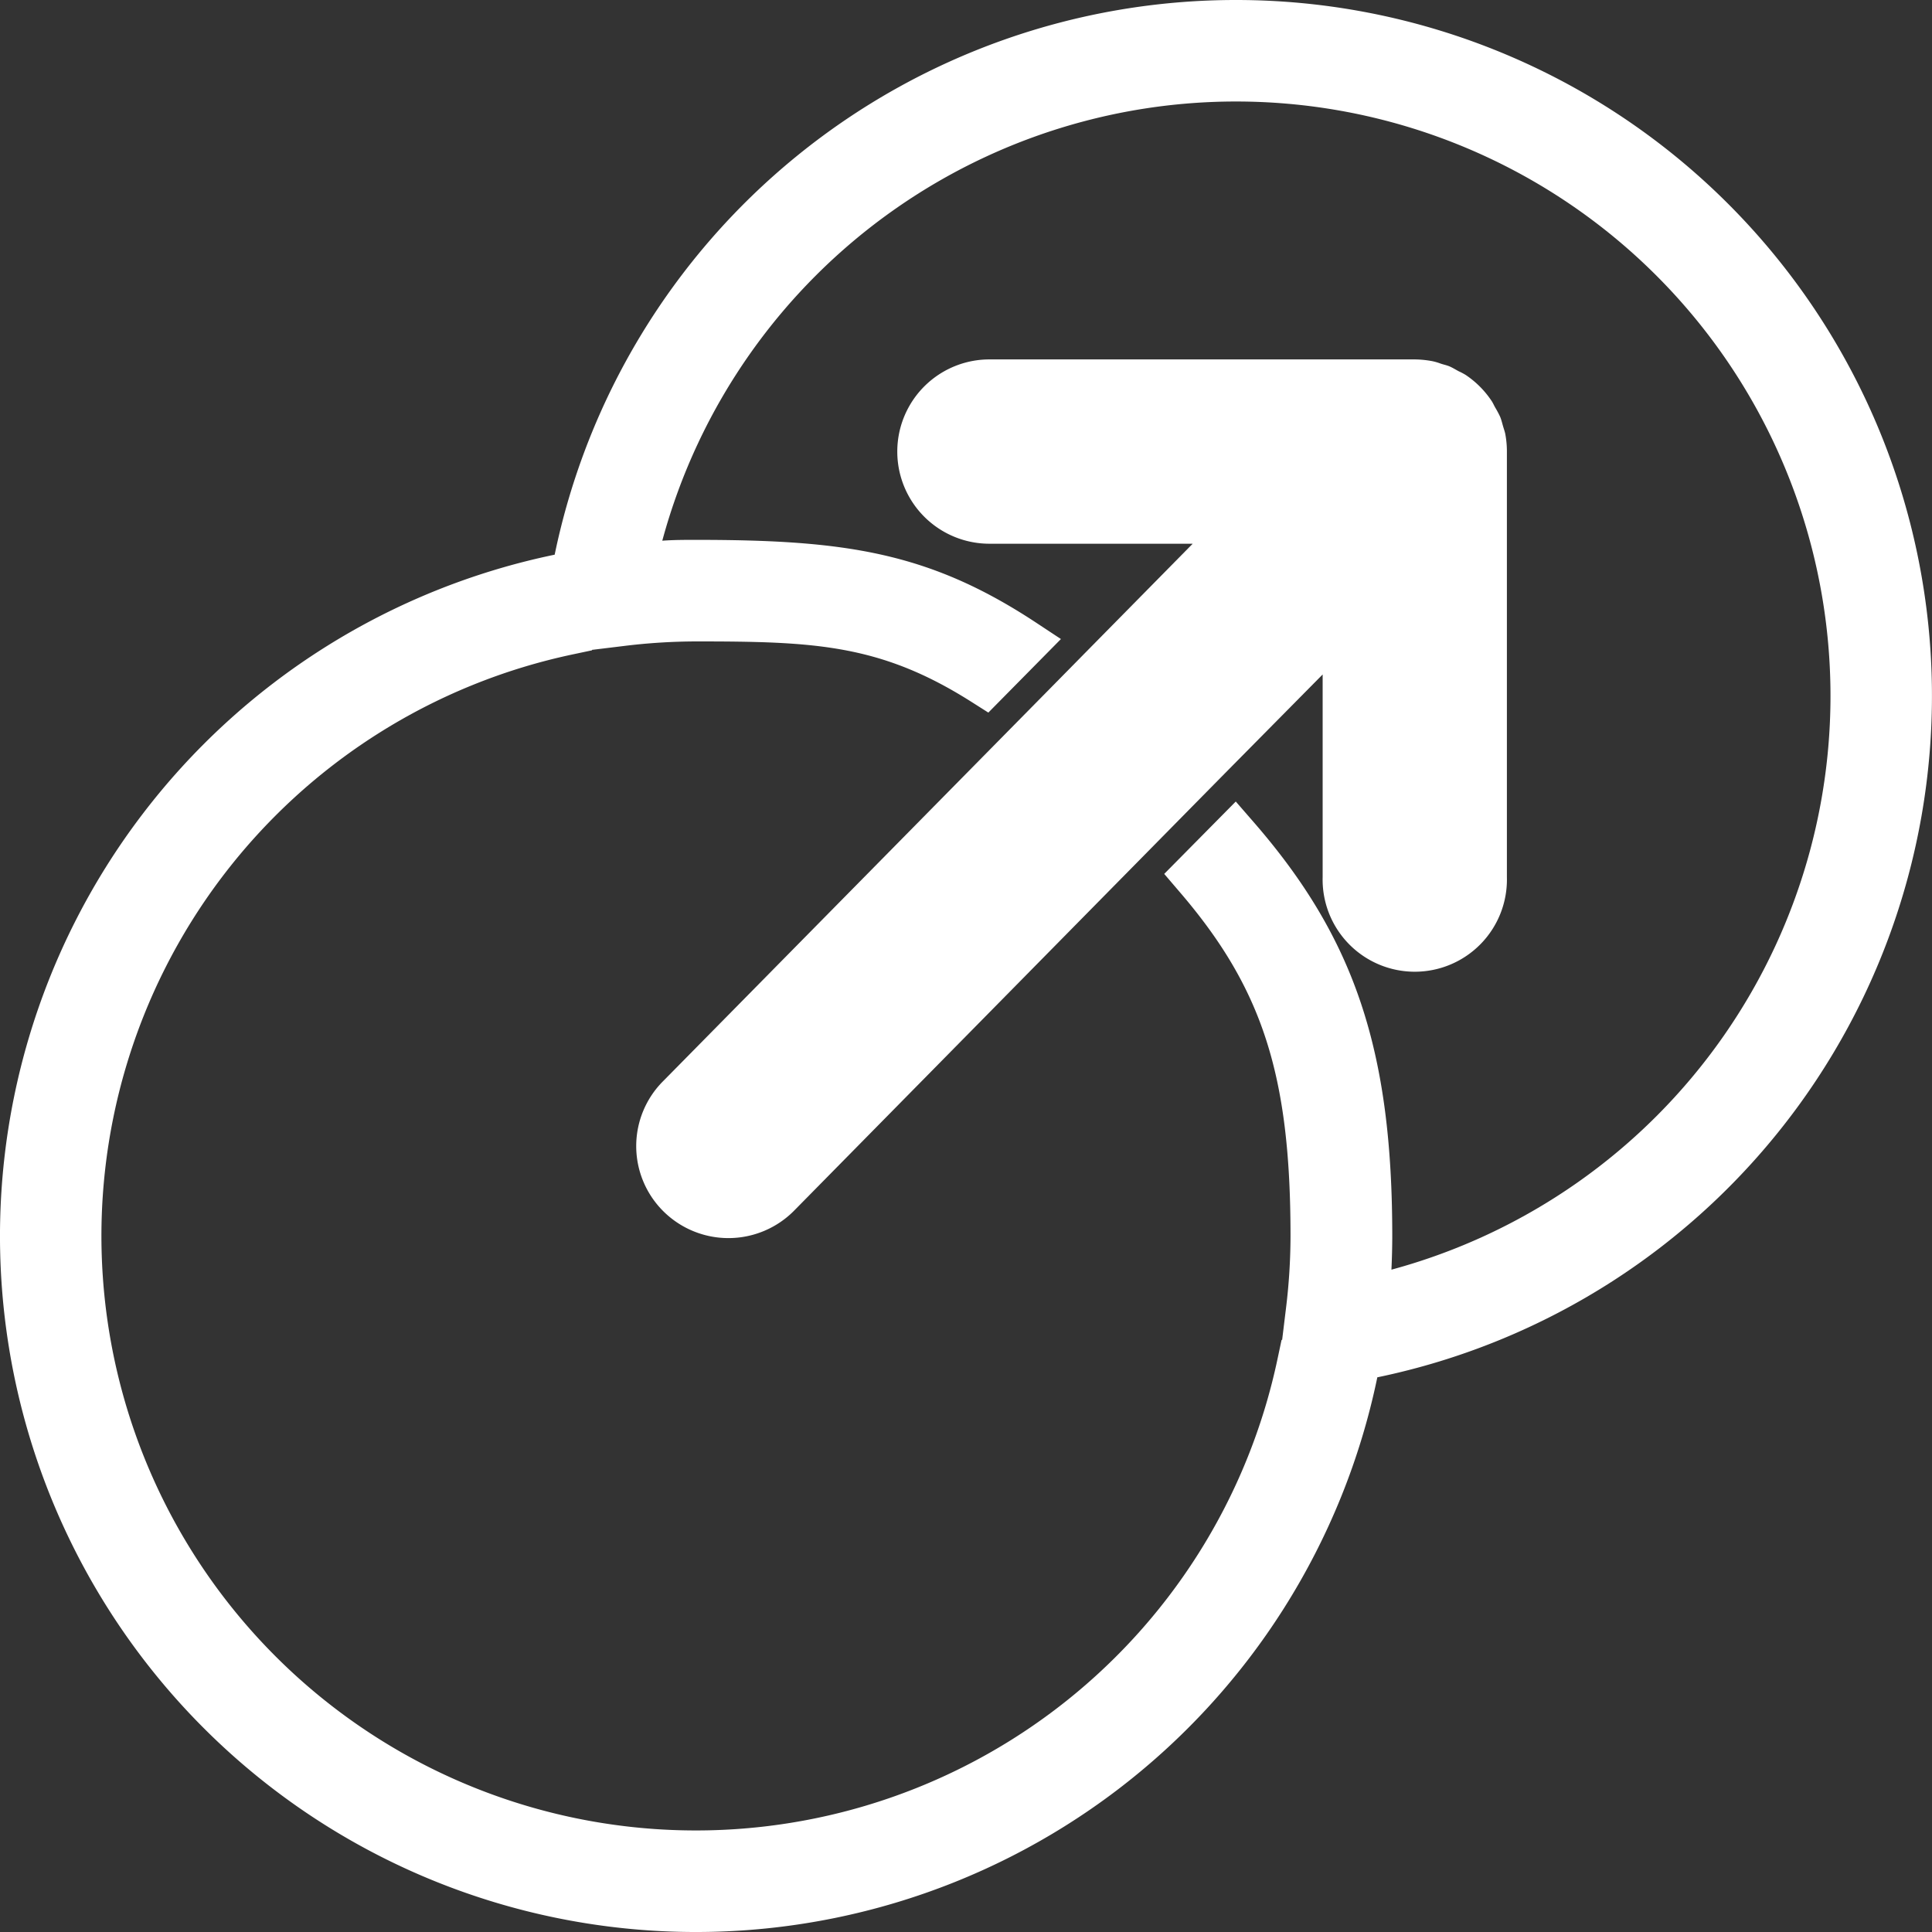
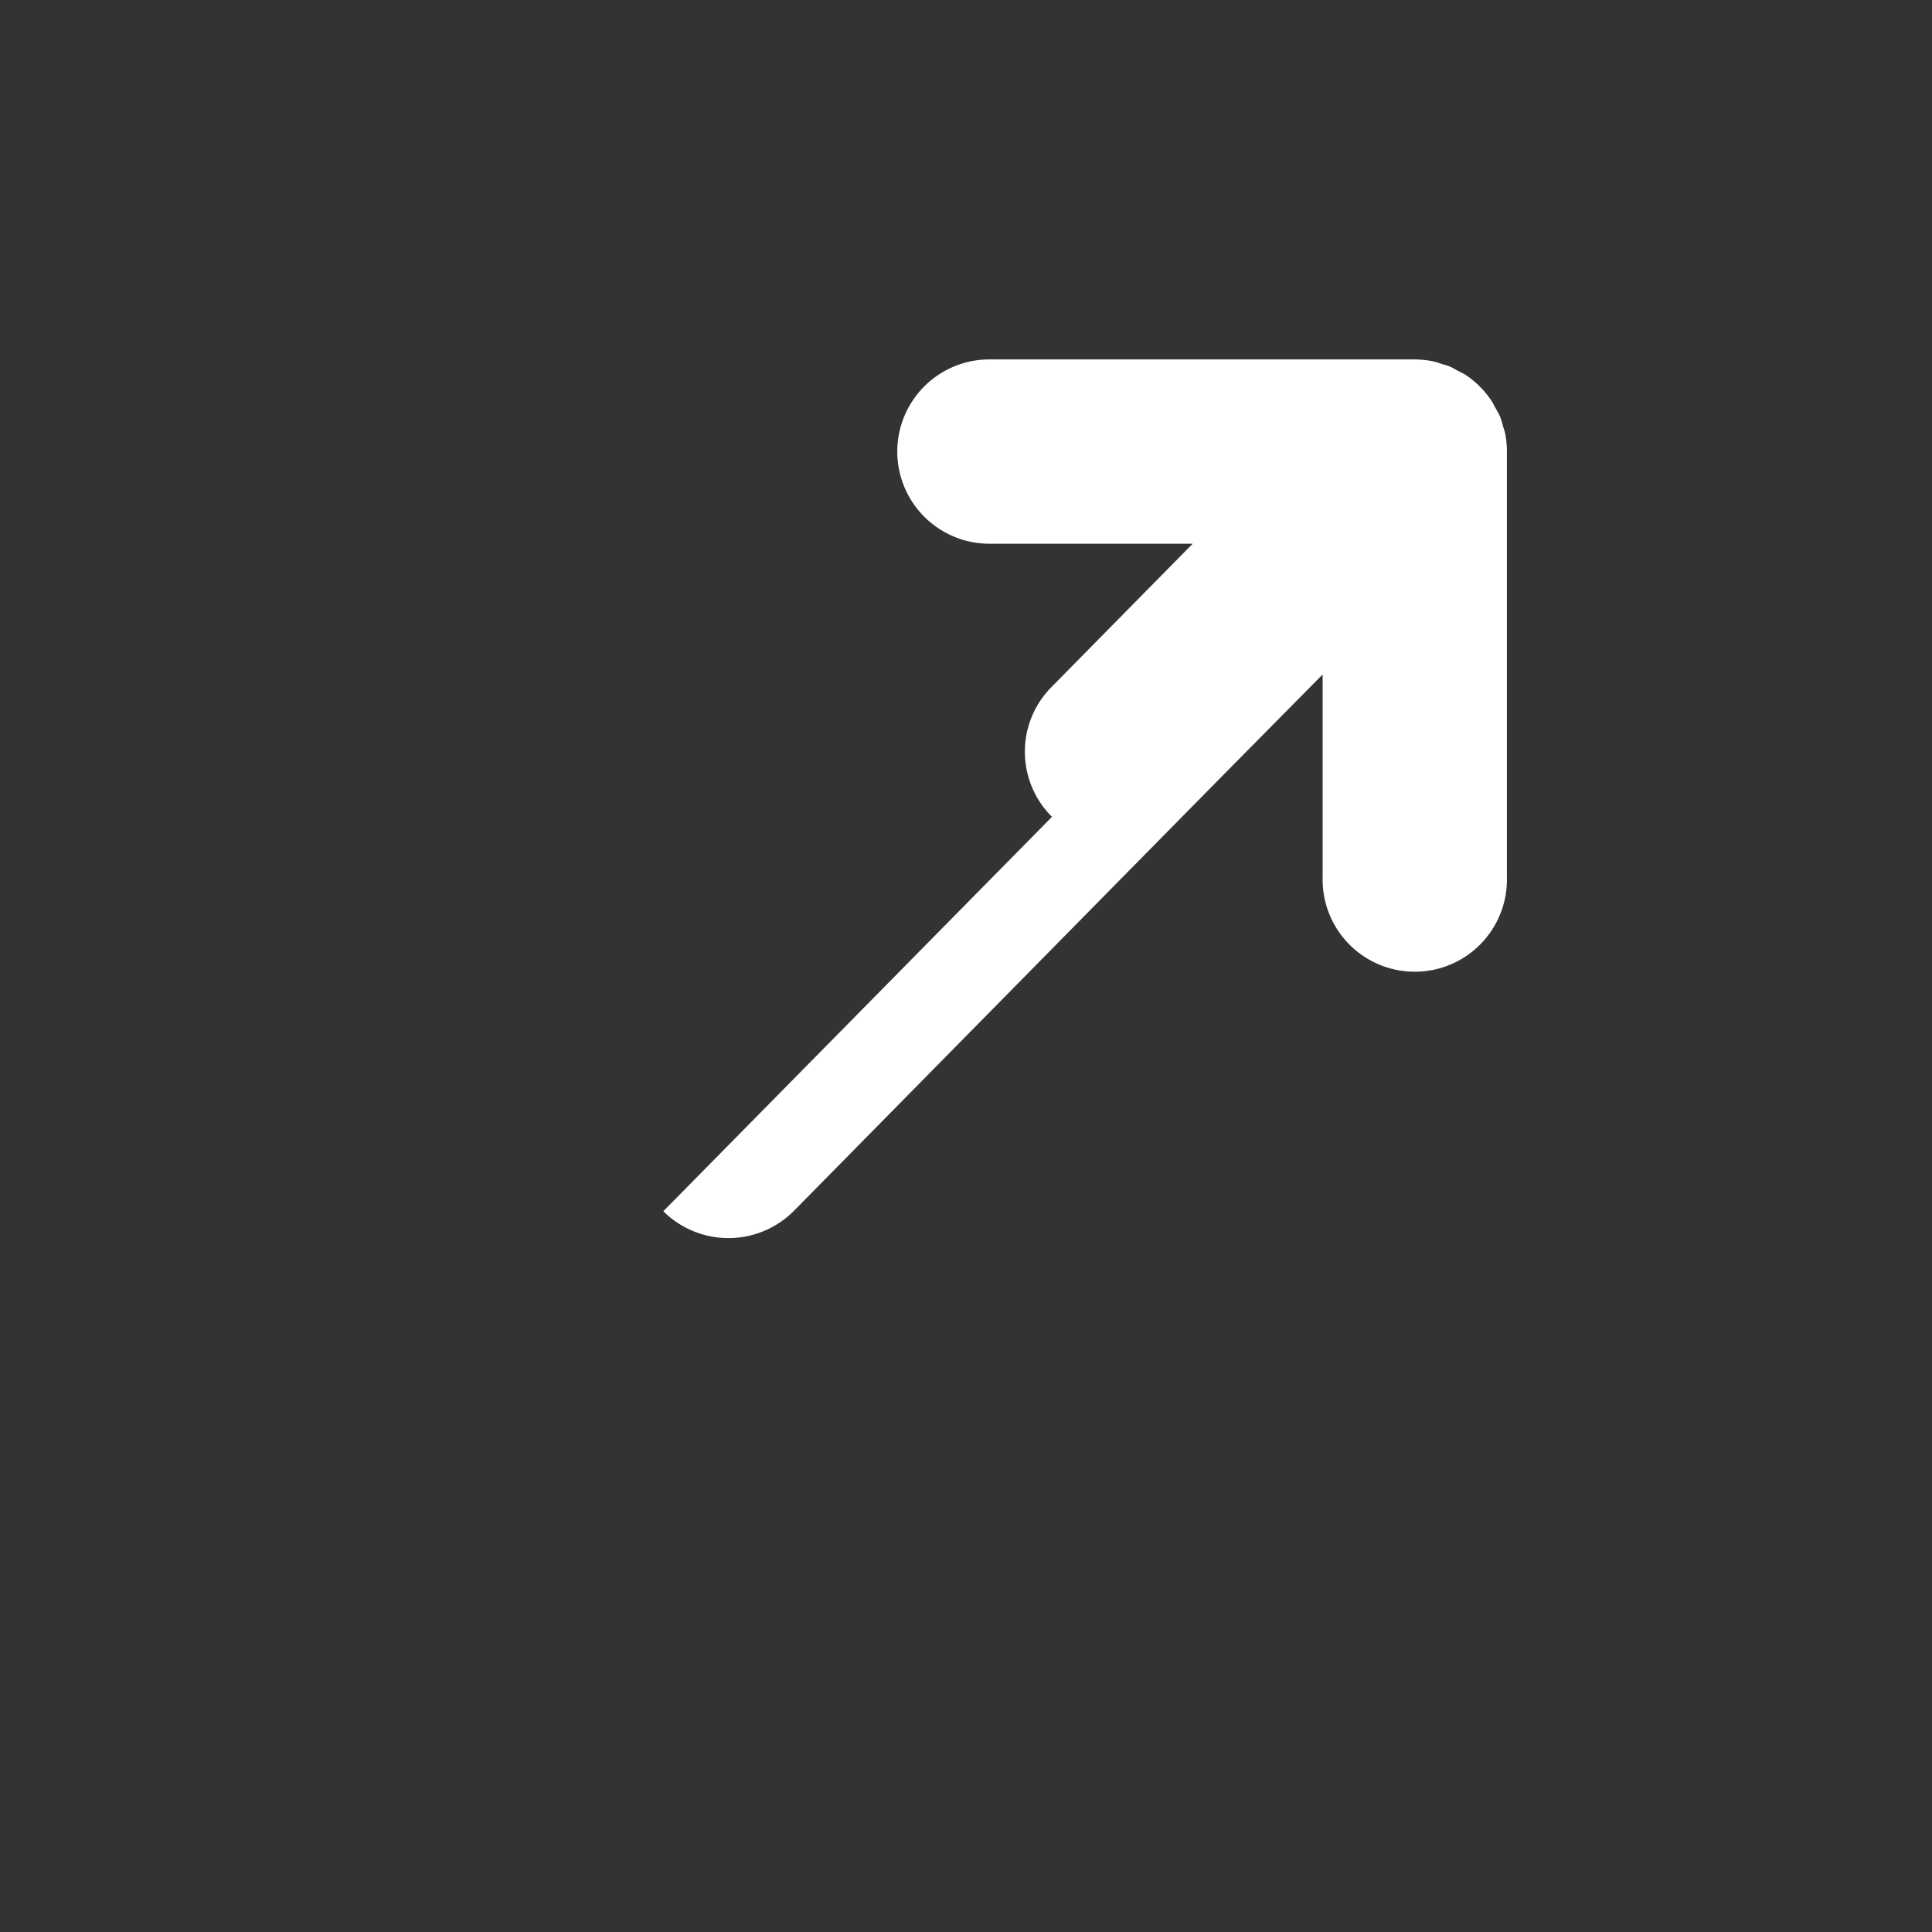
<svg xmlns="http://www.w3.org/2000/svg" id="Layer_1" data-name="Layer 1" viewBox="0 0 300 300">
  <rect x="0" y="0" width="300" height="300" fill="#333333" stroke="none" />
  <defs>
    <style>.cls-1{fill:#fff;}</style>
  </defs>
-   <path class="cls-1" d="M191.92,0A108,108,0,0,0,86.13,86.13,108.06,108.06,0,1,0,213.87,213.87,108.06,108.06,0,0,0,191.92,0Zm15.14,207.11h0Zm9-9.94c.08-1.76.13-3.52.13-5.25,0-28.81-5.83-46.22-21.51-64.25l-2.79-3.21L180.78,135.7l2.36,2.76c12.9,15,17.25,28.5,17.25,53.46a92.9,92.9,0,0,1-.7,11.21l-.6,4.93H199l-.6,2.83A92.31,92.31,0,1,1,89.1,101.58l2.83-.6v-.07l4.93-.6a93.09,93.09,0,0,1,11.21-.71c18.37,0,28.61.42,42.72,9.35l2.68,1.7,11.27-11.42-4-2.64c-16.62-10.92-29.68-12.76-52.65-12.76-1.73,0-3.49,0-5.25.13A92.3,92.3,0,1,1,216,197.17Z" />
-   <path class="cls-1" d="M103,188.08a14.34,14.34,0,0,0,20.22,0L185,125.36l5.55-5.63,14.83-15V136.2a14.31,14.31,0,1,0,28.61,0V70.14a14.59,14.59,0,0,0-.26-2.8c-.09-.42-.24-.81-.36-1.24s-.26-1-.45-1.43a15.72,15.72,0,0,0-.75-1.4c-.2-.35-.35-.72-.58-1.05a14.53,14.53,0,0,0-4-4,10.18,10.18,0,0,0-1.08-.57c-.47-.25-.91-.53-1.39-.74s-1-.3-1.44-.46-.81-.27-1.23-.36a15.47,15.47,0,0,0-2.81-.28H153.64a14.31,14.31,0,1,0,0,28.62l31.56,0L169,100.87l-5.65,5.74L103,167.85a14.26,14.26,0,0,0,0,20.23" />
+   <path class="cls-1" d="M103,188.08a14.34,14.34,0,0,0,20.22,0L185,125.36l5.55-5.63,14.83-15V136.2a14.31,14.31,0,1,0,28.61,0V70.14a14.59,14.59,0,0,0-.26-2.8c-.09-.42-.24-.81-.36-1.24s-.26-1-.45-1.43a15.72,15.72,0,0,0-.75-1.4c-.2-.35-.35-.72-.58-1.05a14.53,14.53,0,0,0-4-4,10.18,10.18,0,0,0-1.08-.57c-.47-.25-.91-.53-1.39-.74s-1-.3-1.44-.46-.81-.27-1.23-.36a15.47,15.47,0,0,0-2.81-.28H153.64a14.31,14.31,0,1,0,0,28.62l31.56,0L169,100.87l-5.65,5.74a14.26,14.26,0,0,0,0,20.23" />
</svg>